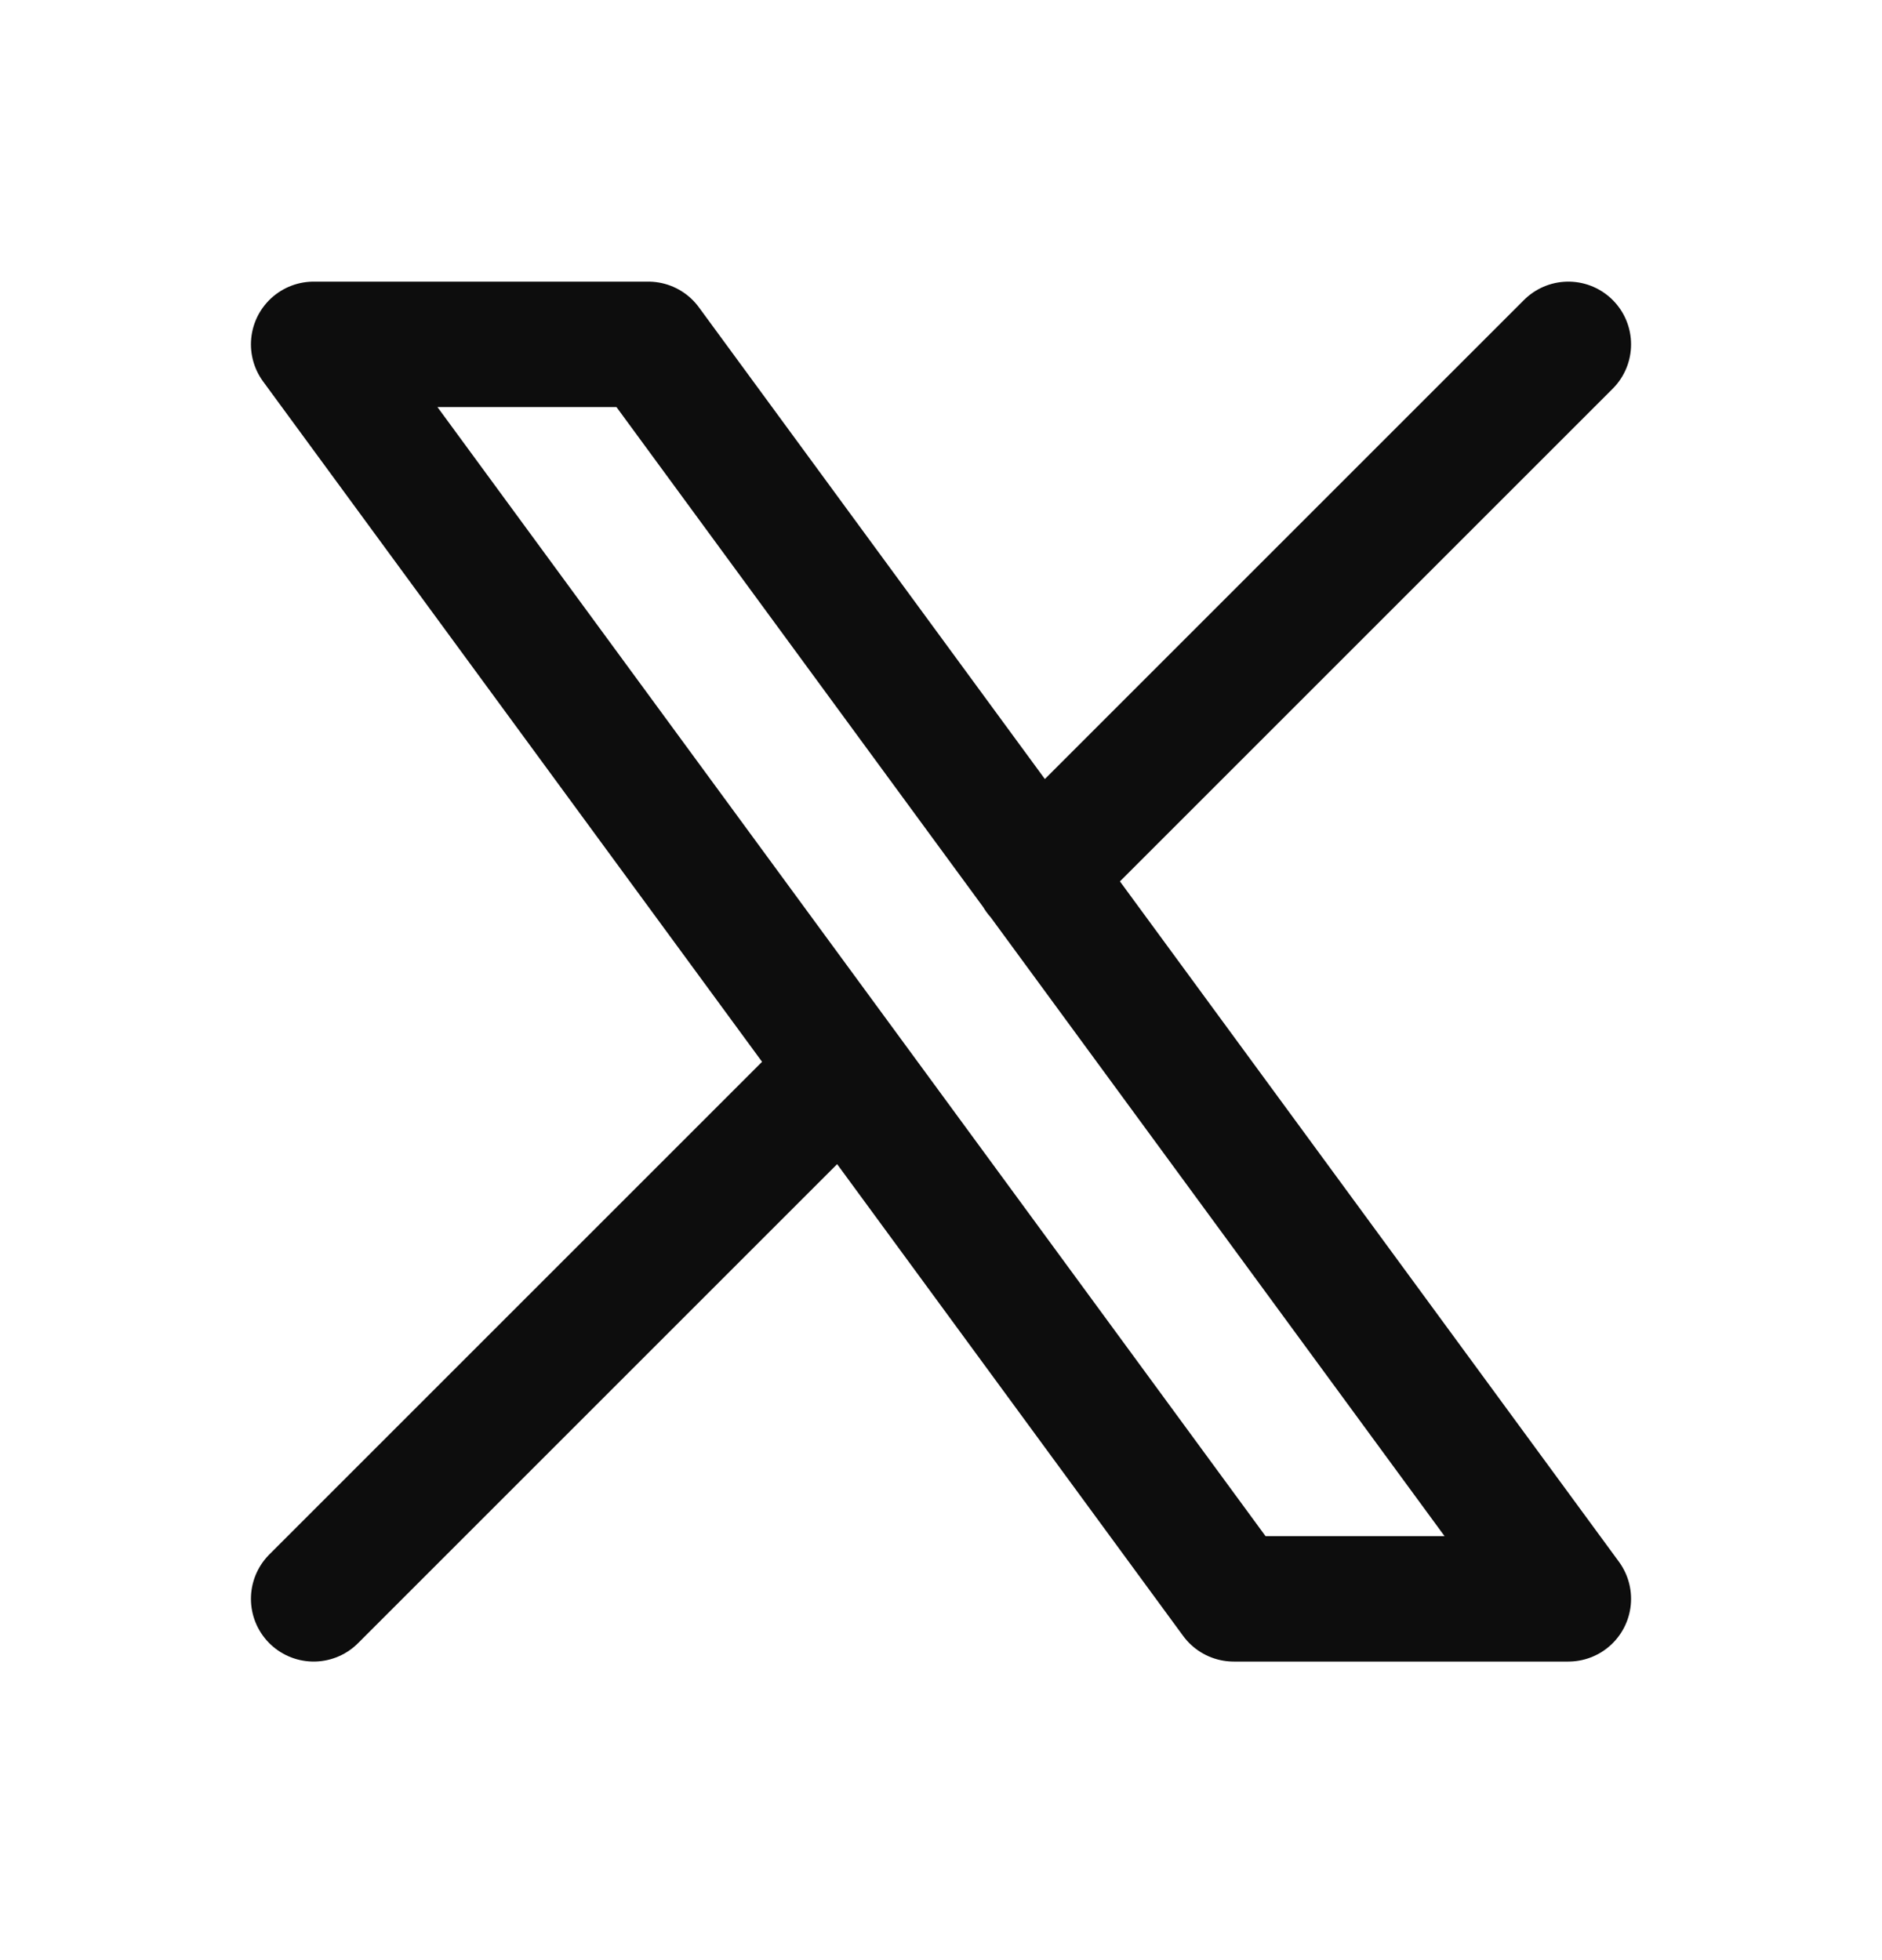
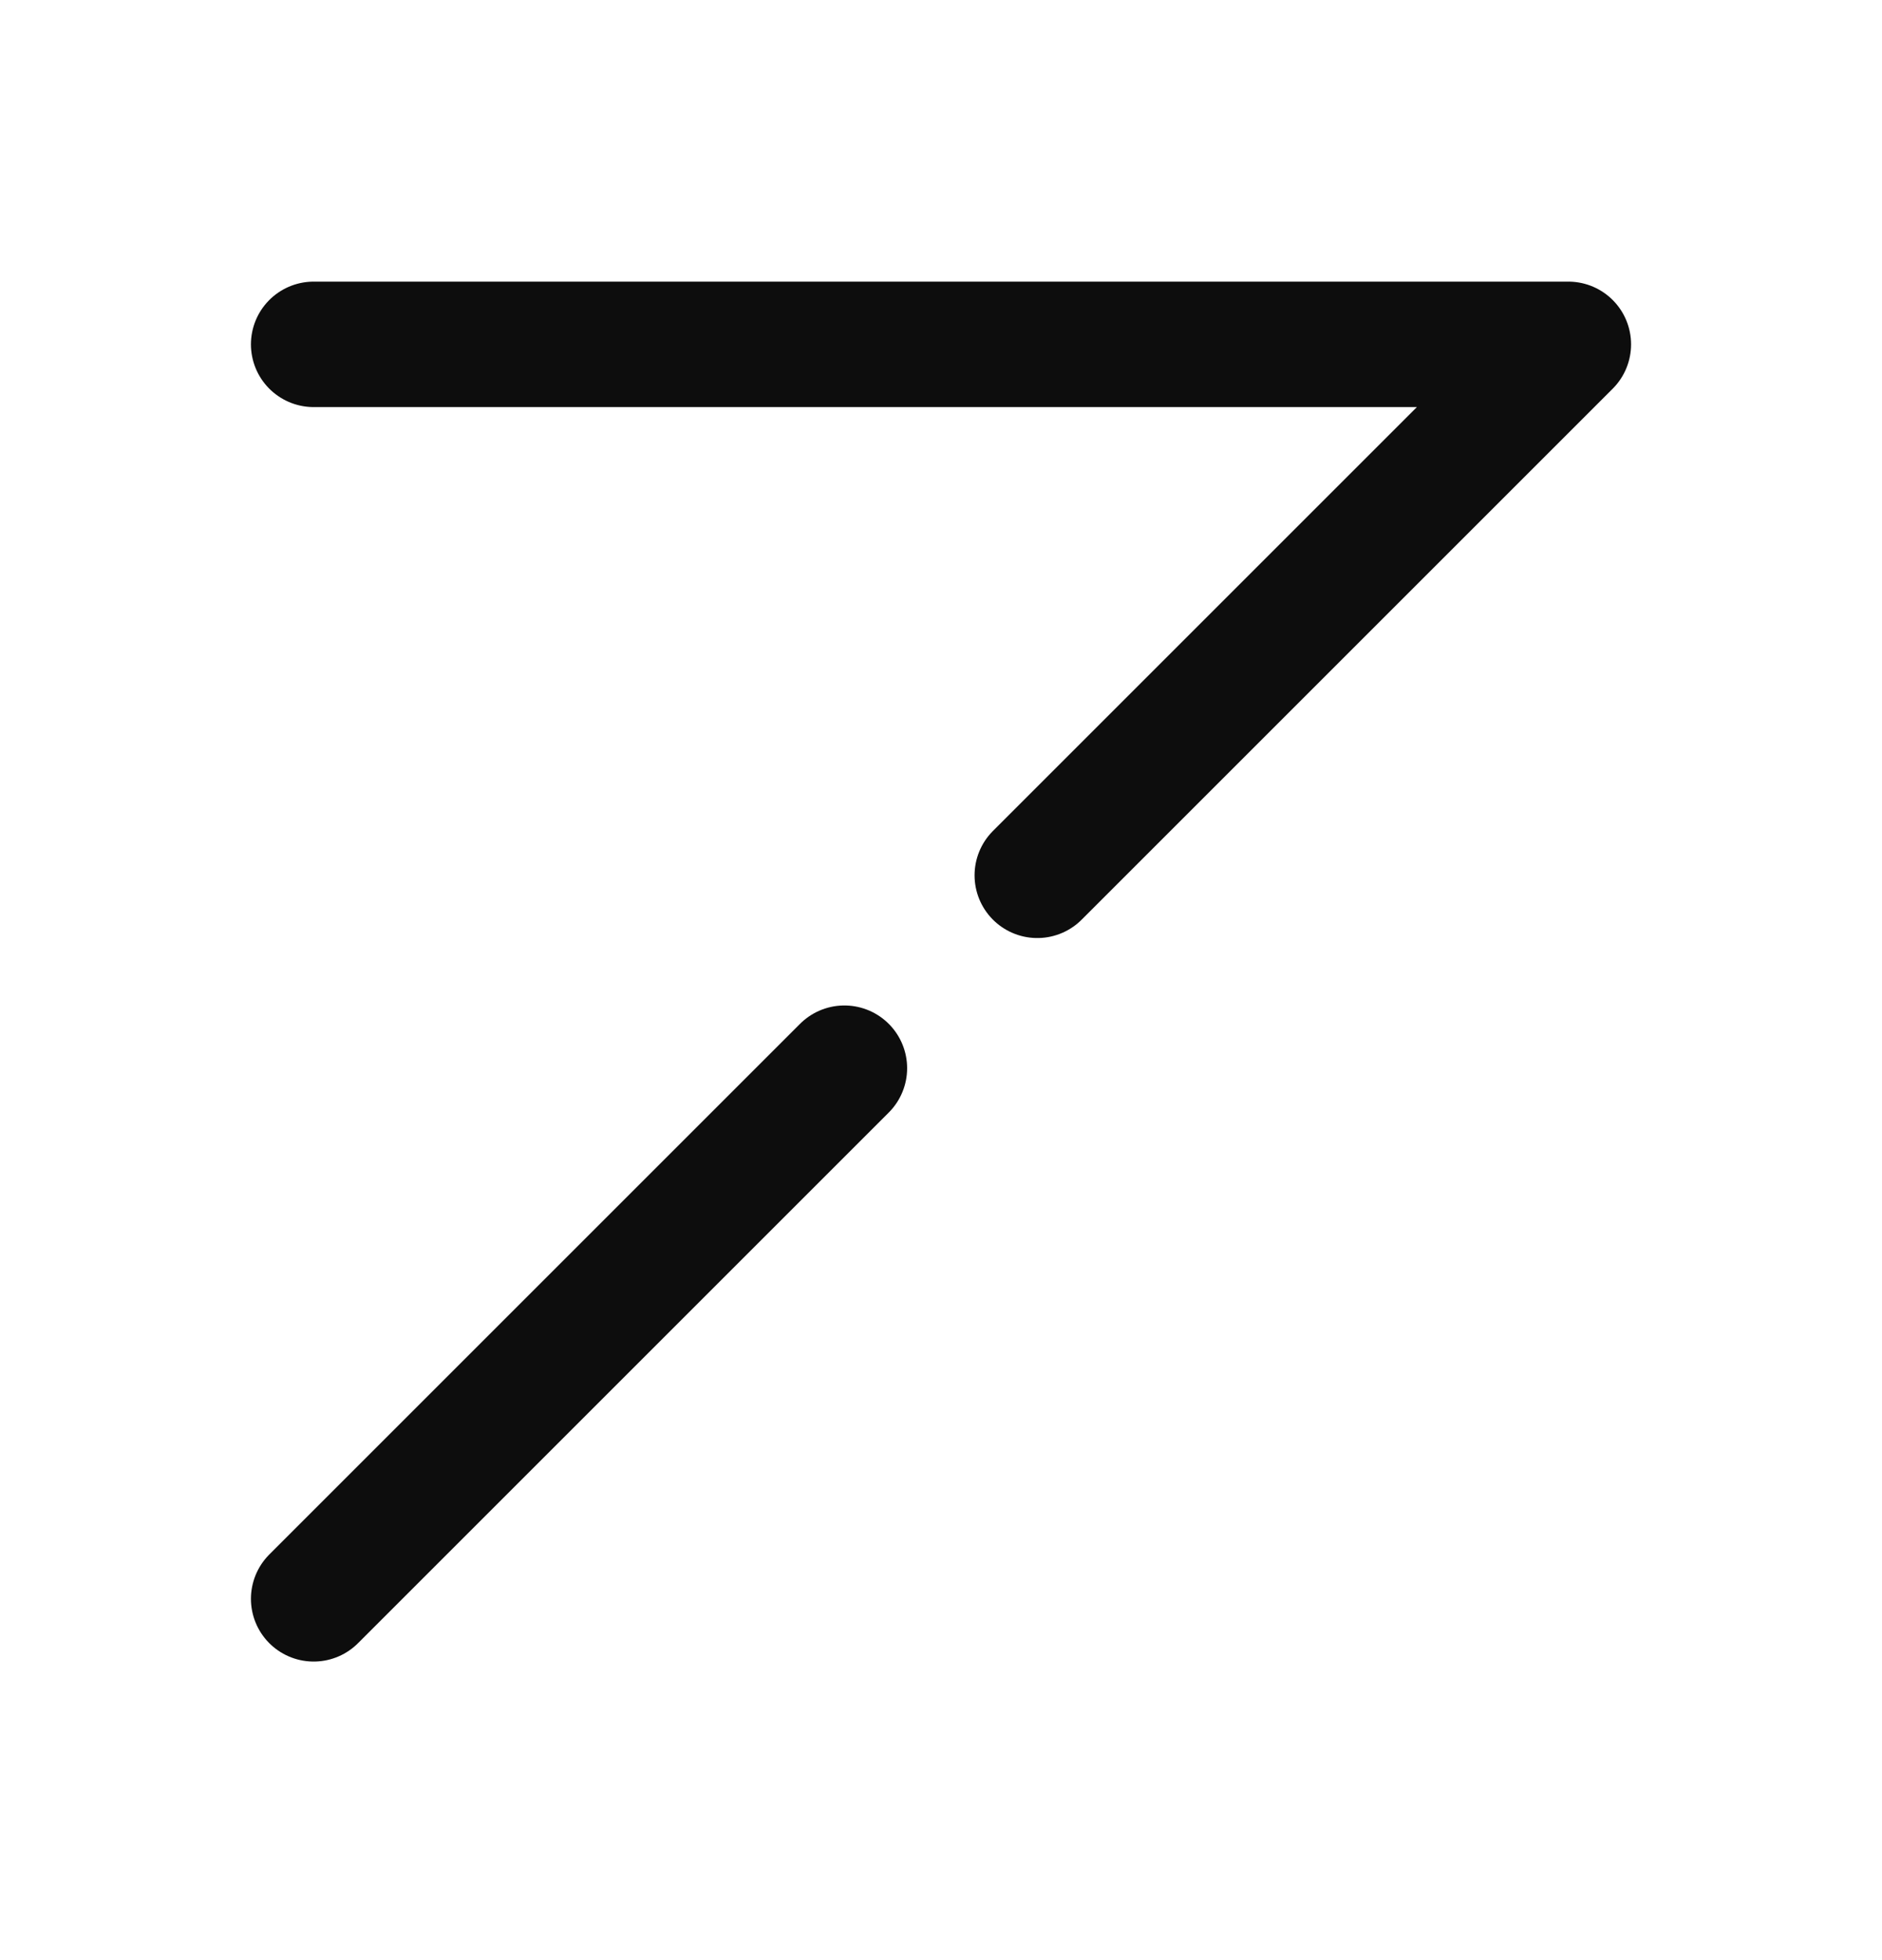
<svg xmlns="http://www.w3.org/2000/svg" width="24" height="25" viewBox="0 0 24 25" fill="none">
-   <path d="M4 20.392L10.768 13.624M13.228 11.164L20 4.392M4 4.392L15.733 20.392H20L8.267 4.392H4Z" stroke="#0D0D0D" stroke-width="1.6" stroke-linecap="round" stroke-linejoin="round" />
+   <path d="M4 20.392L10.768 13.624M13.228 11.164L20 4.392M4 4.392H20L8.267 4.392H4Z" stroke="#0D0D0D" stroke-width="1.6" stroke-linecap="round" stroke-linejoin="round" />
</svg>